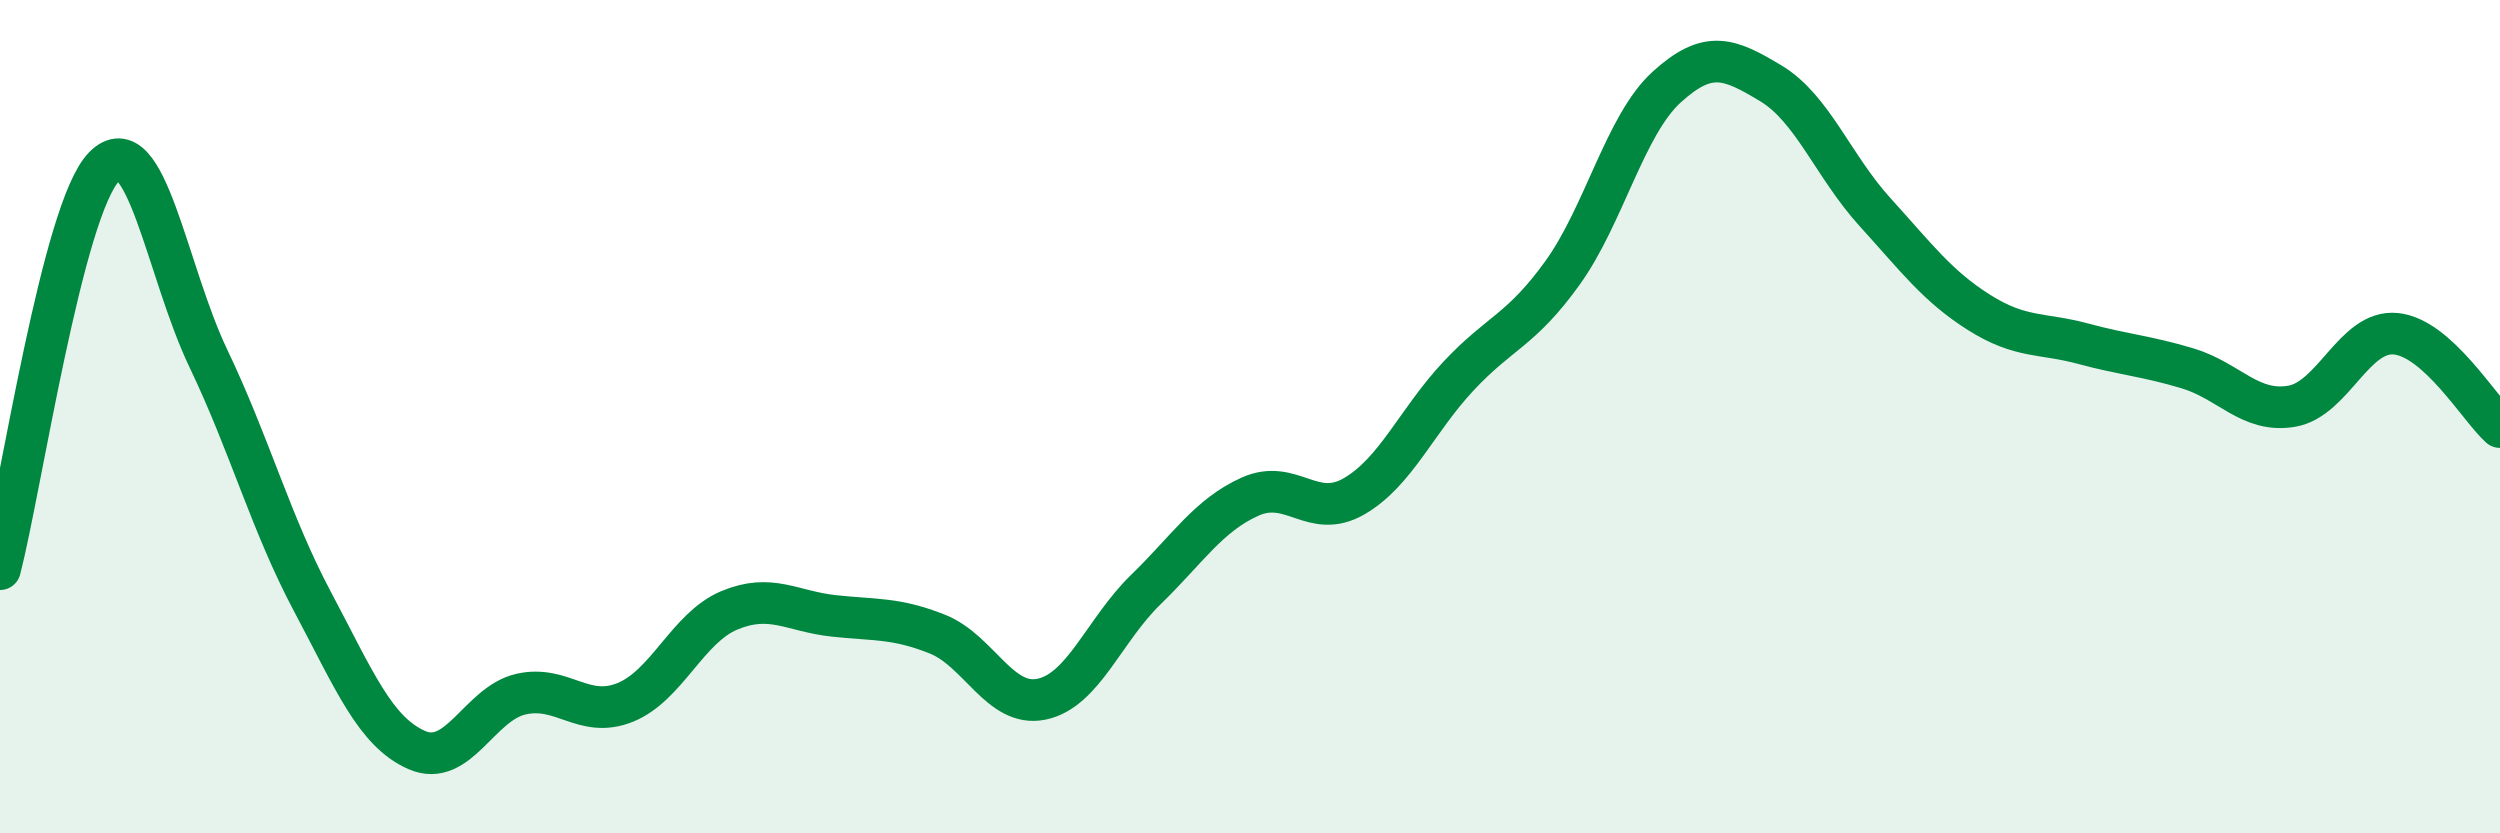
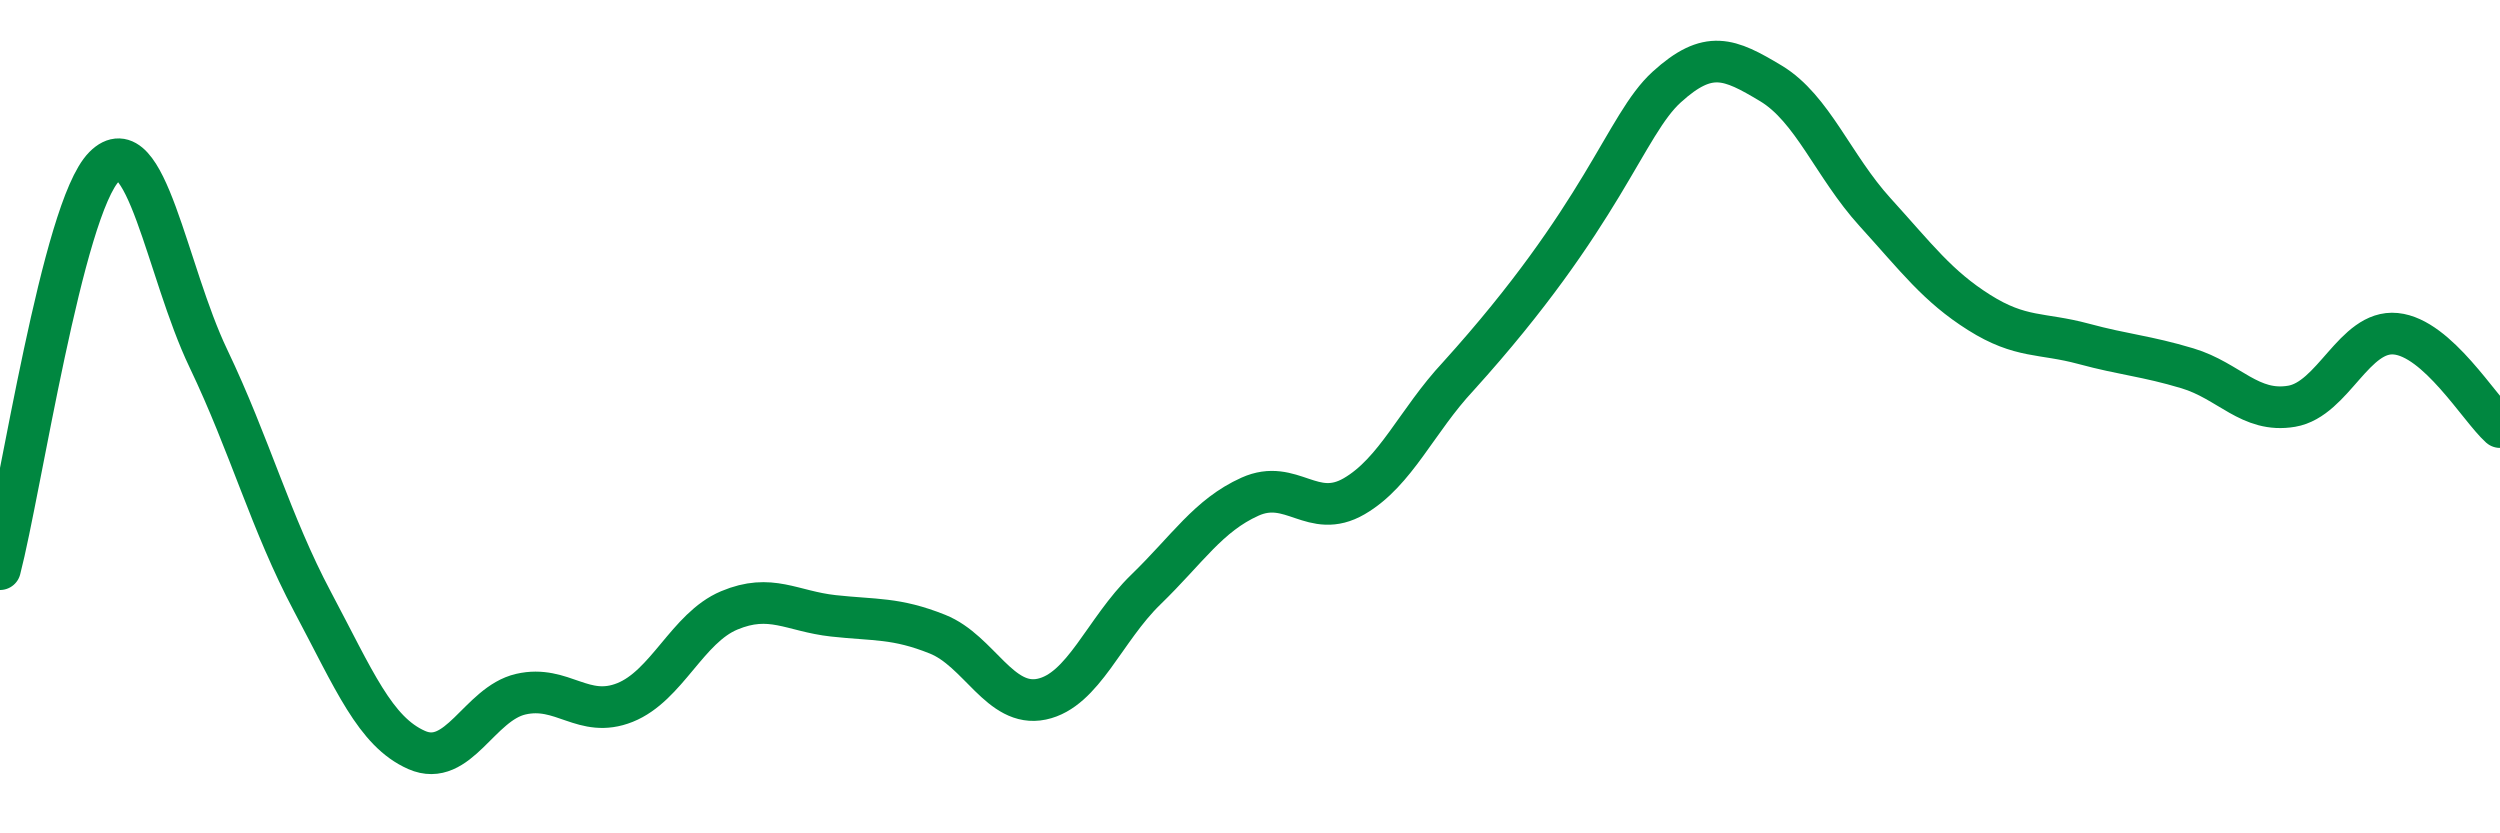
<svg xmlns="http://www.w3.org/2000/svg" width="60" height="20" viewBox="0 0 60 20">
-   <path d="M 0,13.66 C 0.5,11.73 1.5,5.01 2.5,4 C 3.5,2.99 4,6.51 5,8.6 C 6,10.69 6.5,12.56 7.5,14.44 C 8.5,16.32 9,17.56 10,18 C 11,18.44 11.5,16.89 12.5,16.66 C 13.5,16.43 14,17.26 15,16.86 C 16,16.46 16.5,15.07 17.5,14.65 C 18.5,14.23 19,14.67 20,14.78 C 21,14.89 21.5,14.82 22.5,15.22 C 23.5,15.62 24,16.99 25,16.78 C 26,16.57 26.5,15.12 27.5,14.15 C 28.5,13.18 29,12.37 30,11.92 C 31,11.47 31.5,12.49 32.5,11.91 C 33.5,11.33 34,10.1 35,9.03 C 36,7.96 36.5,7.94 37.5,6.55 C 38.5,5.16 39,3 40,2.09 C 41,1.18 41.5,1.4 42.5,2 C 43.5,2.6 44,3.99 45,5.09 C 46,6.19 46.5,6.87 47.5,7.5 C 48.5,8.13 49,7.98 50,8.25 C 51,8.52 51.5,8.54 52.5,8.84 C 53.5,9.14 54,9.92 55,9.75 C 56,9.58 56.5,7.91 57.5,8.01 C 58.5,8.11 59.5,9.8 60,10.25L60 20L0 20Z" fill="#008740" opacity="0.1" stroke-linecap="round" stroke-linejoin="round" />
-   <path d="M 0,13.66 C 0.5,11.73 1.5,5.01 2.5,4 C 3.5,2.99 4,6.51 5,8.6 C 6,10.69 6.5,12.56 7.5,14.44 C 8.5,16.32 9,17.56 10,18 C 11,18.44 11.5,16.89 12.5,16.66 C 13.5,16.43 14,17.26 15,16.86 C 16,16.46 16.5,15.07 17.5,14.65 C 18.5,14.23 19,14.67 20,14.78 C 21,14.89 21.5,14.82 22.5,15.22 C 23.5,15.62 24,16.99 25,16.78 C 26,16.57 26.5,15.12 27.5,14.15 C 28.5,13.18 29,12.37 30,11.92 C 31,11.47 31.5,12.49 32.5,11.91 C 33.5,11.33 34,10.1 35,9.03 C 36,7.96 36.5,7.94 37.5,6.55 C 38.5,5.16 39,3 40,2.09 C 41,1.18 41.5,1.4 42.5,2 C 43.5,2.6 44,3.99 45,5.09 C 46,6.19 46.5,6.87 47.5,7.5 C 48.5,8.13 49,7.98 50,8.25 C 51,8.52 51.5,8.54 52.5,8.84 C 53.5,9.14 54,9.92 55,9.75 C 56,9.58 56.5,7.91 57.5,8.01 C 58.5,8.11 59.5,9.8 60,10.25" stroke="#008740" stroke-width="1" fill="none" stroke-linecap="round" stroke-linejoin="round" />
+   <path d="M 0,13.66 C 0.5,11.73 1.5,5.01 2.5,4 C 3.5,2.99 4,6.51 5,8.6 C 6,10.69 6.5,12.56 7.5,14.44 C 8.5,16.32 9,17.56 10,18 C 11,18.44 11.5,16.89 12.5,16.66 C 13.5,16.43 14,17.26 15,16.86 C 16,16.46 16.5,15.07 17.5,14.65 C 18.5,14.23 19,14.67 20,14.78 C 21,14.89 21.5,14.82 22.5,15.22 C 23.5,15.62 24,16.99 25,16.78 C 26,16.57 26.5,15.12 27.5,14.15 C 28.5,13.18 29,12.37 30,11.92 C 31,11.47 31.5,12.49 32.5,11.91 C 33.5,11.33 34,10.1 35,9.03 C 38.5,5.16 39,3 40,2.09 C 41,1.18 41.5,1.4 42.5,2 C 43.5,2.6 44,3.99 45,5.09 C 46,6.19 46.5,6.87 47.5,7.5 C 48.5,8.13 49,7.98 50,8.25 C 51,8.52 51.5,8.54 52.5,8.84 C 53.5,9.14 54,9.92 55,9.75 C 56,9.58 56.5,7.91 57.5,8.01 C 58.5,8.11 59.5,9.8 60,10.25" stroke="#008740" stroke-width="1" fill="none" stroke-linecap="round" stroke-linejoin="round" />
</svg>